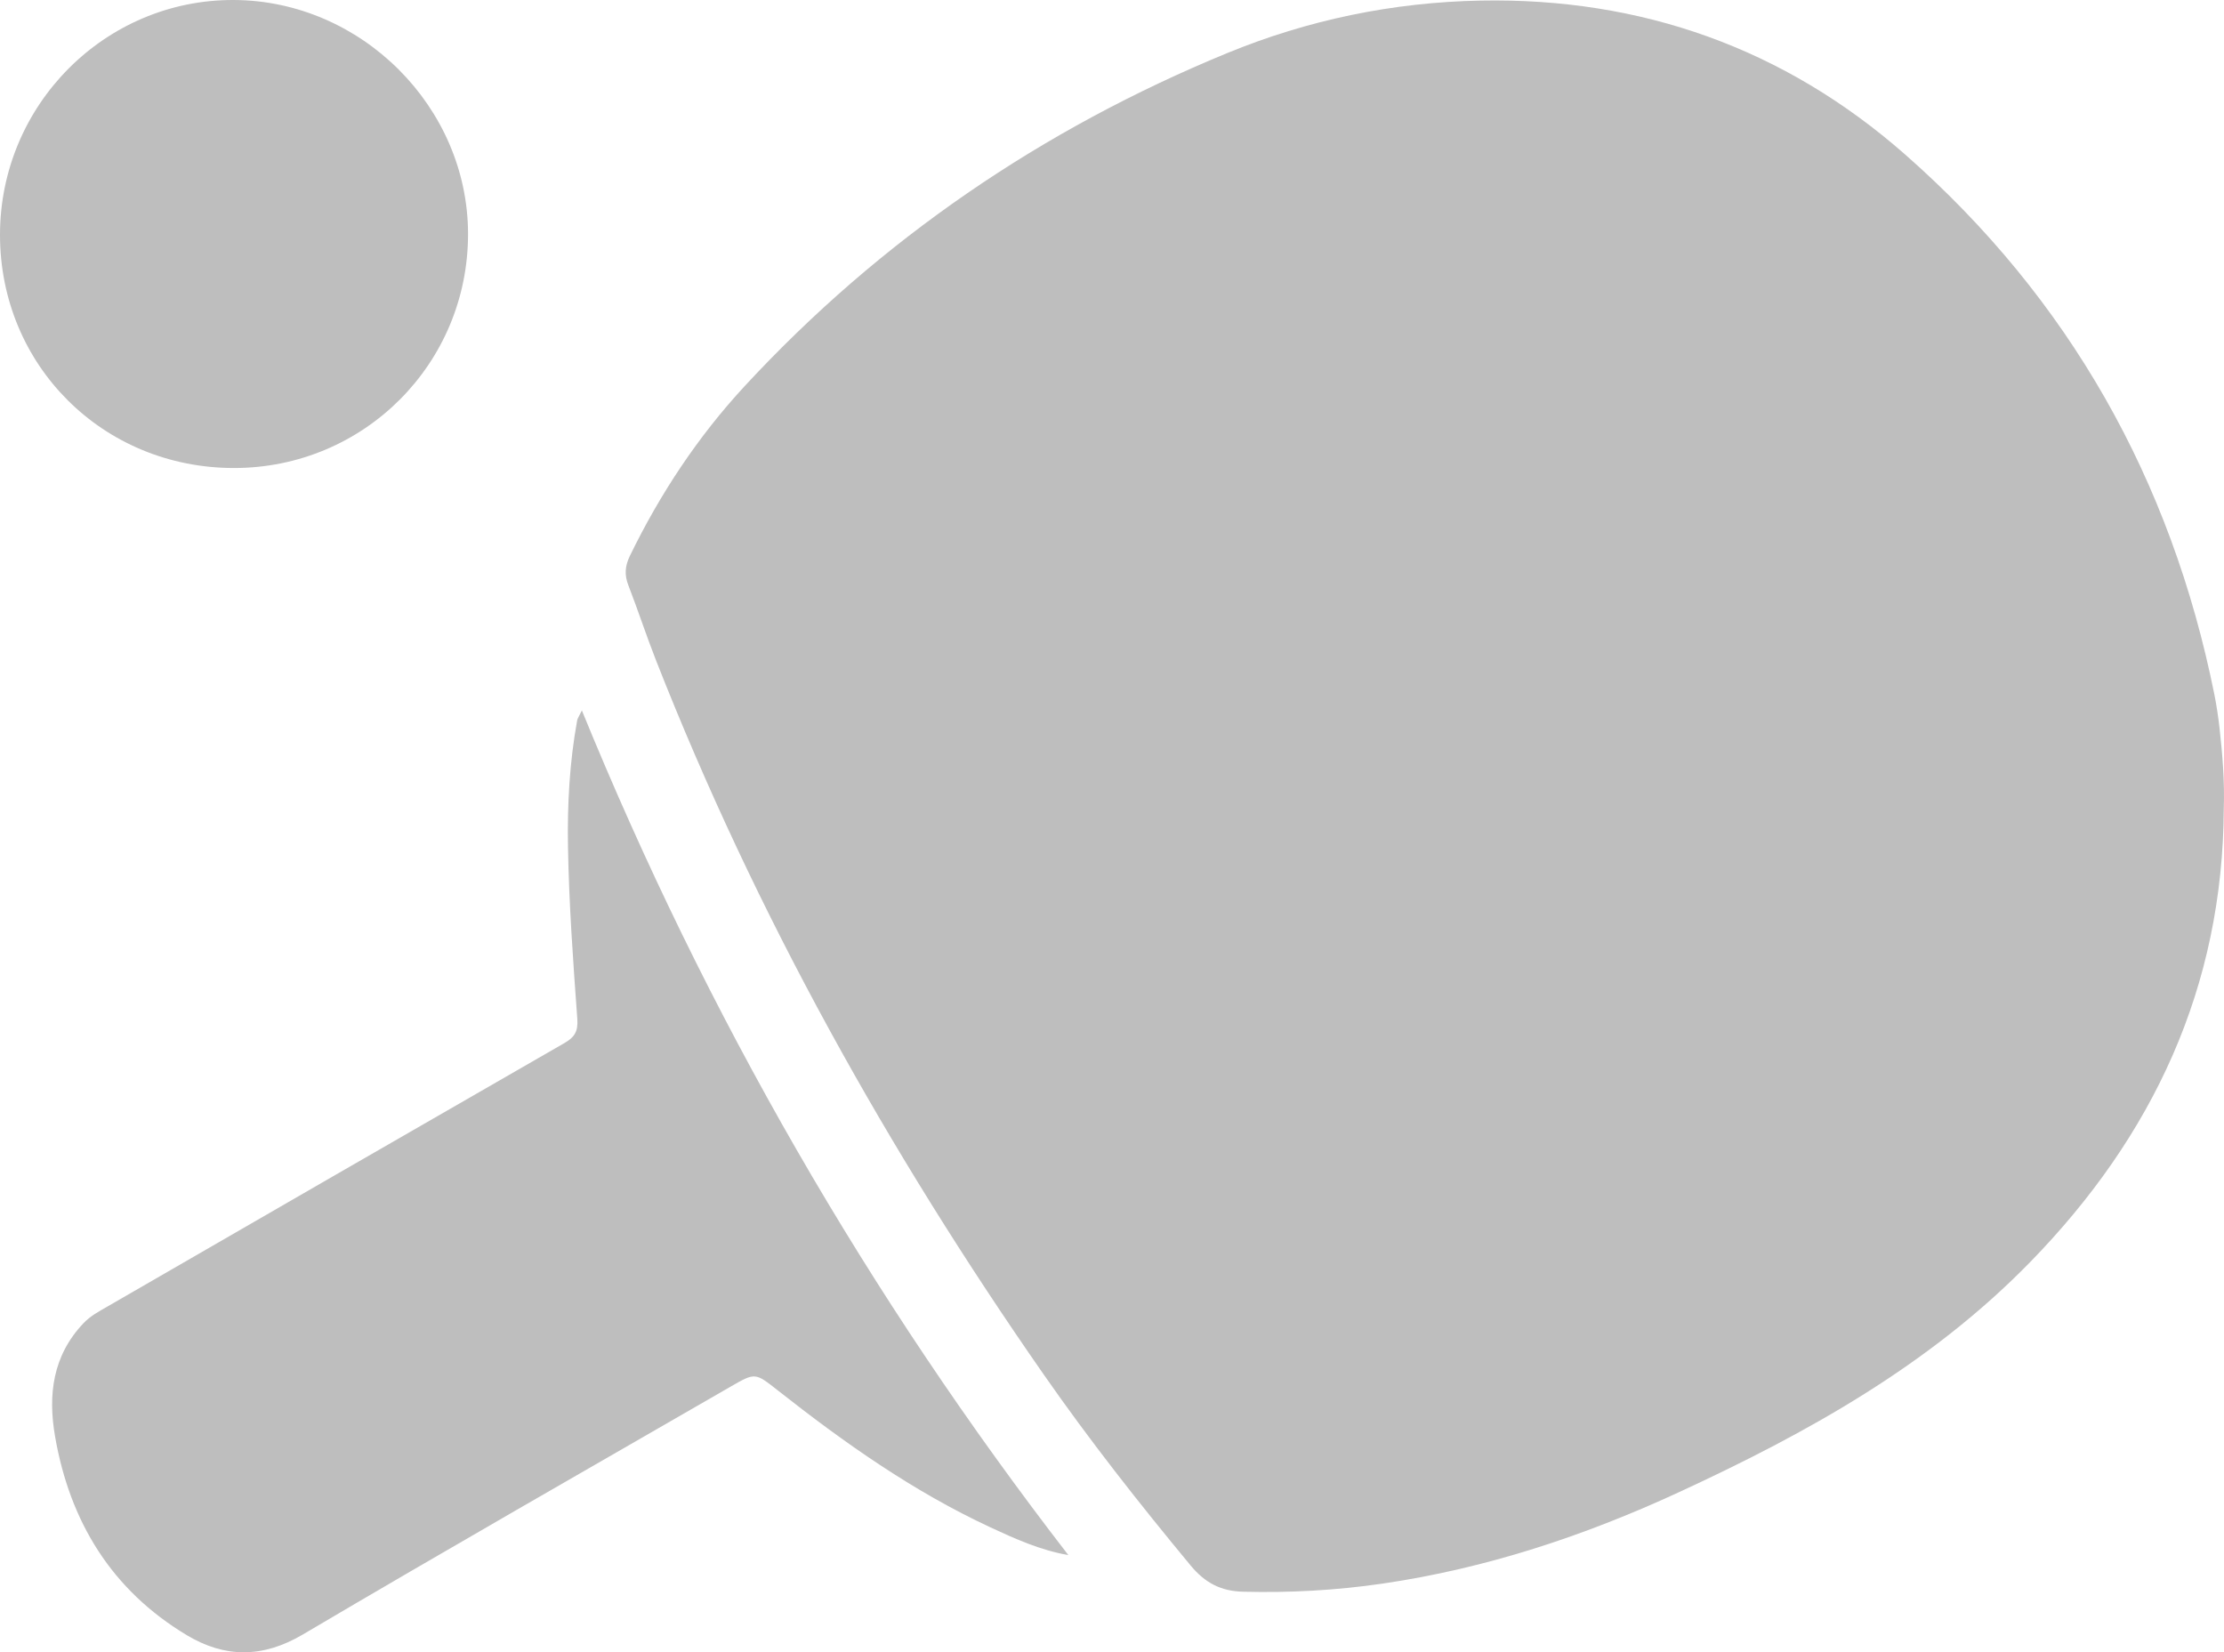
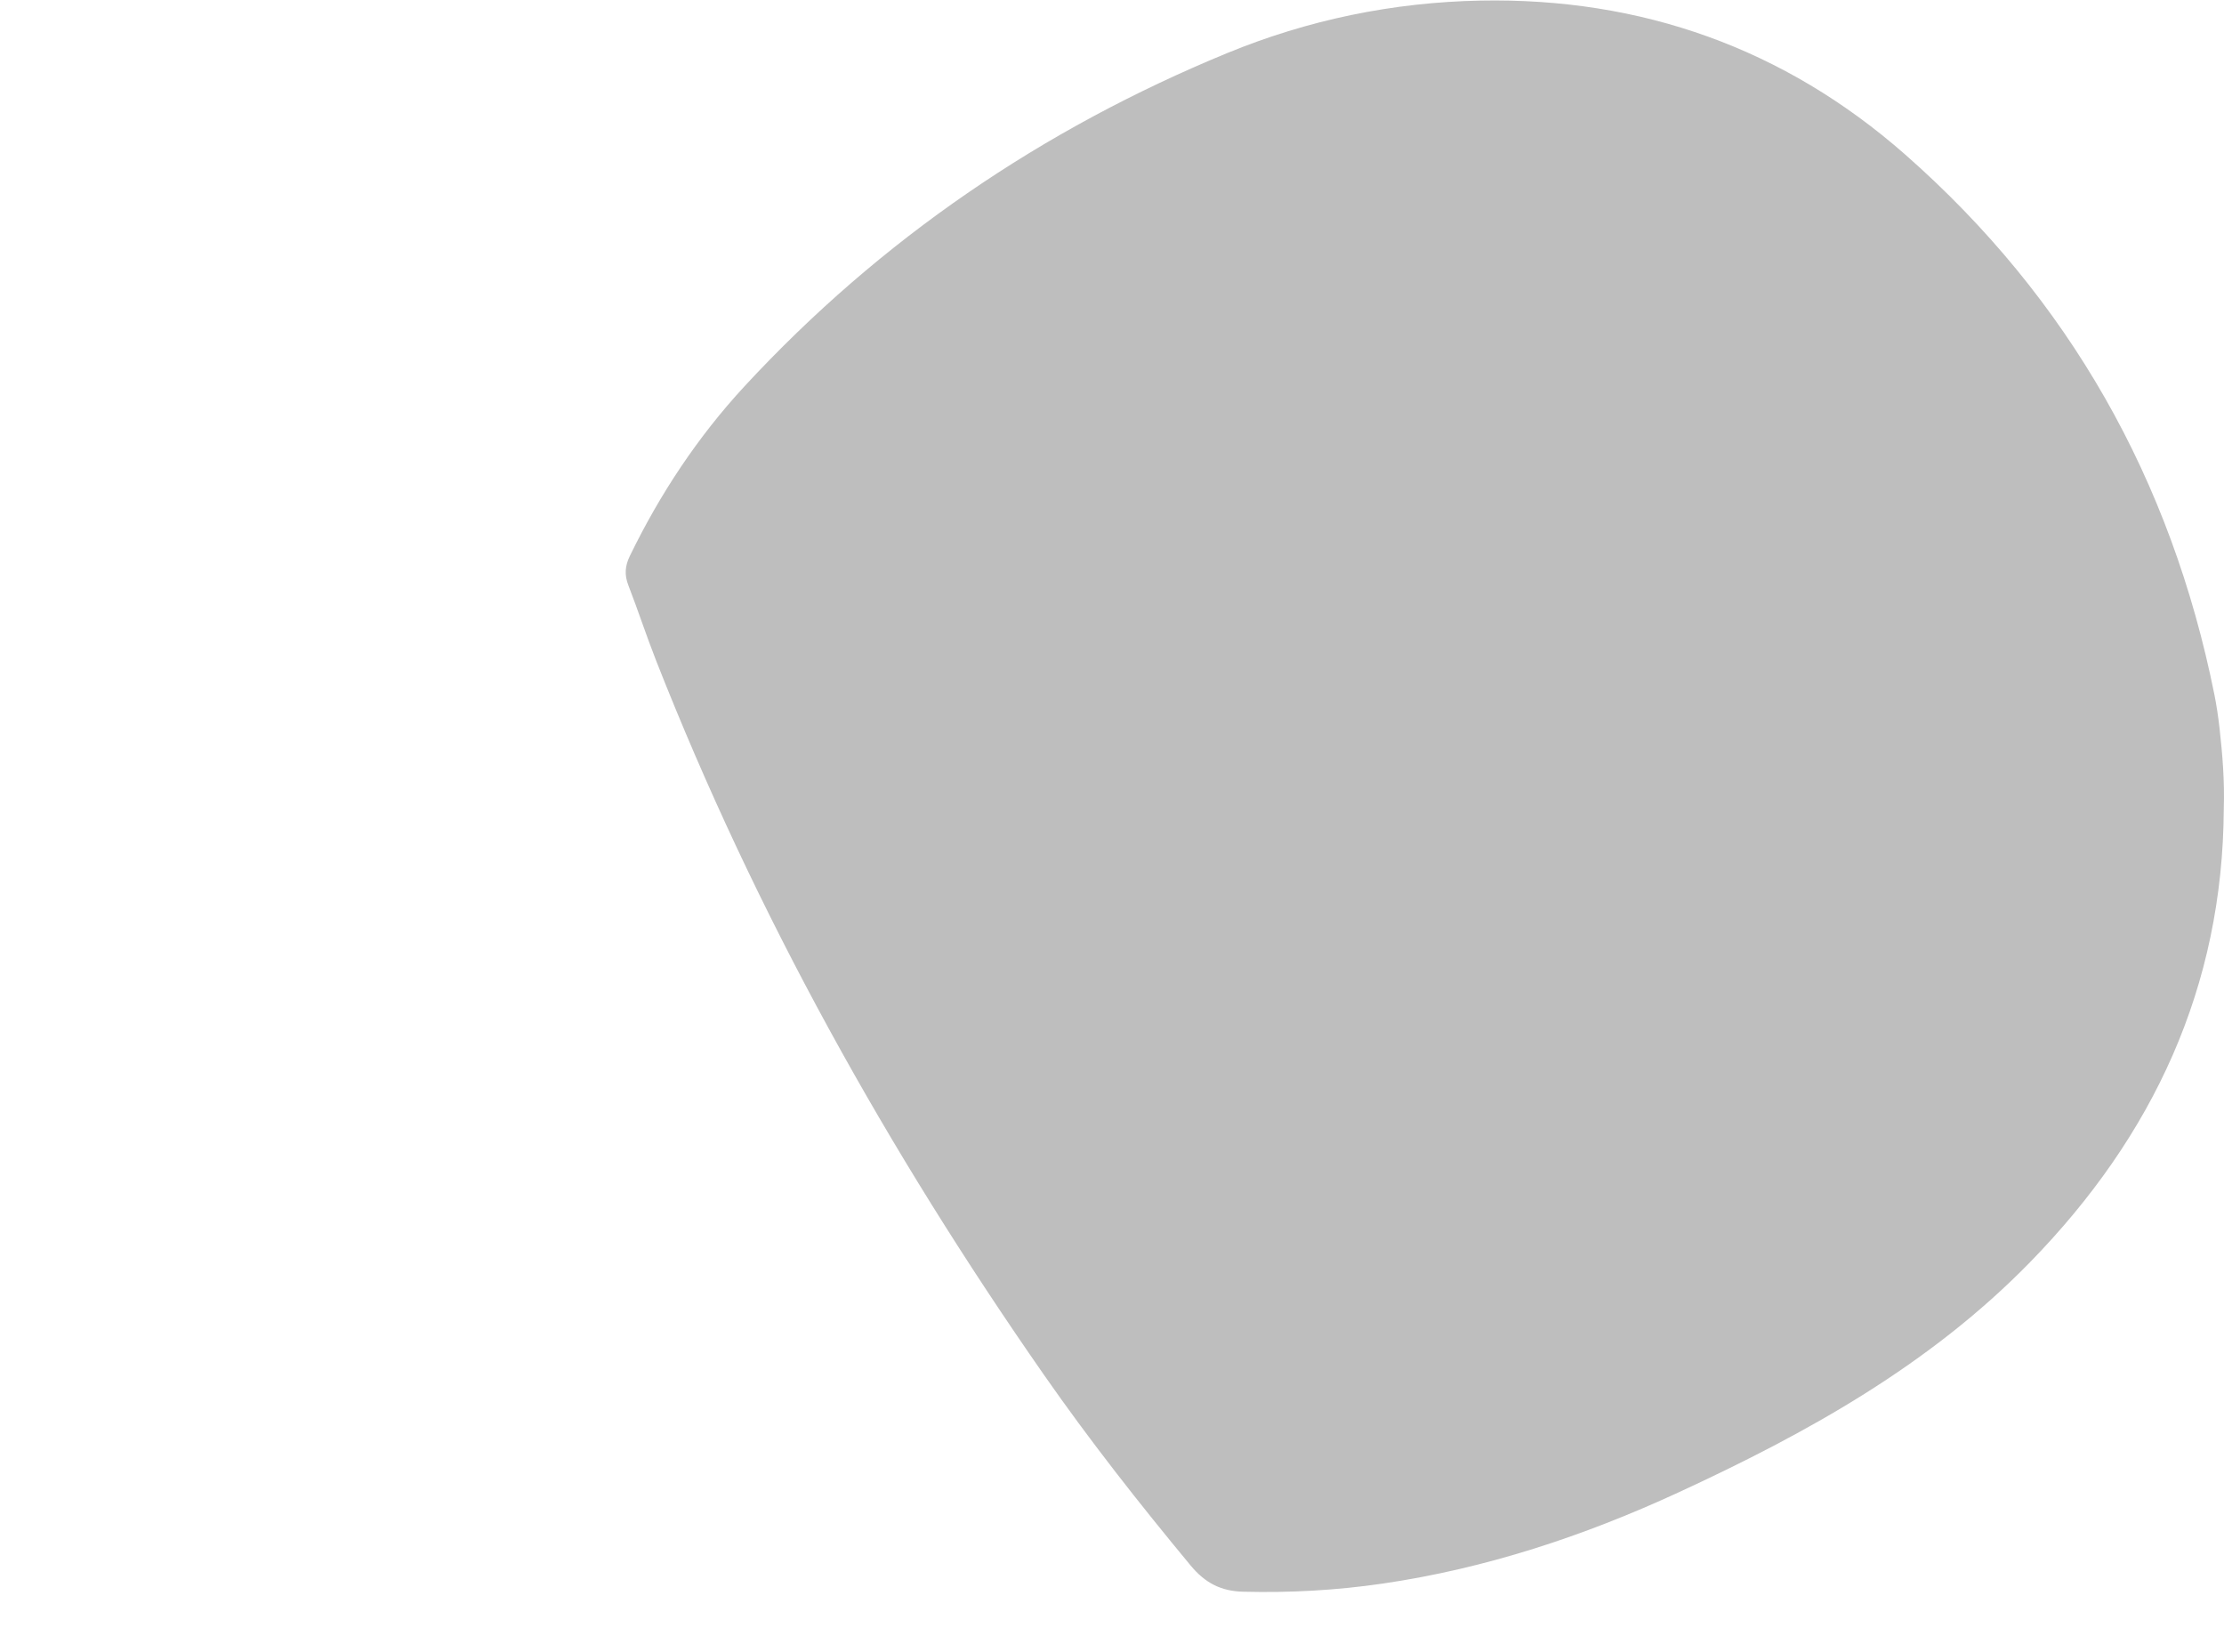
<svg xmlns="http://www.w3.org/2000/svg" version="1.1" x="0px" y="0px" width="149.759px" height="111.26px" viewBox="0 0 149.759 111.26" style="enable-background:new 0 0 149.759 111.26;" xml:space="preserve">
  <style type="text/css">
	.st0{fill:#BEBEBE;}
</style>
  <defs>
</defs>
  <g>
    <path class="st0" d="M149.745,54.442c-0.061,12.012-4.747,22.047-13.05,30.555c-6.758,6.925-15.038,11.517-23.701,15.512   c-6.346,2.926-12.937,5.107-19.876,6.123c-3.122,0.457-6.264,0.631-9.423,0.549c-1.483-0.039-2.549-0.593-3.519-1.763   c-3.463-4.177-6.813-8.437-9.913-12.889C59.787,77.487,50.9,61.578,44.185,44.493c-0.661-1.681-1.222-3.4-1.874-5.084   c-0.272-0.701-0.225-1.301,0.104-1.978c2.033-4.18,4.578-8.024,7.728-11.429c9.15-9.89,20.045-17.305,32.482-22.423   c5.442-2.239,11.17-3.426,17.066-3.539c10.842-0.208,20.471,3.22,28.593,10.36c11.047,9.711,17.918,21.922,20.824,36.35   c0.151,0.752,0.264,1.514,0.35,2.276C149.659,50.822,149.805,52.622,149.745,54.442z" />
-     <path class="st0" d="M71.941,104.716c-1.905-0.335-3.579-1.093-5.241-1.865c-5.195-2.414-9.838-5.692-14.318-9.22   c-1.522-1.199-1.523-1.218-3.148-0.28c-9.621,5.554-19.273,11.058-28.837,16.709c-2.719,1.606-5.268,1.578-7.819,0.048   c-5.059-3.035-7.876-7.64-8.871-13.388c-0.485-2.799-0.16-5.439,1.922-7.626c0.466-0.49,1.039-0.789,1.6-1.113   C17.481,82.059,27.734,76.139,38,70.241c0.681-0.391,0.936-0.778,0.875-1.623c-0.281-3.867-0.562-7.74-0.628-11.615   c-0.049-2.833,0.106-5.681,0.617-8.488c0.025-0.14,0.122-0.267,0.317-0.677C47.583,68.407,58.472,87.288,71.941,104.716z" />
-     <path class="st0" d="M15.758,31.515C6.934,31.516-0.002,24.604,0,15.809C0.002,7.065,7.082-0.041,15.75,0   c8.586,0.041,15.758,7.203,15.767,15.746C31.526,24.491,24.508,31.513,15.758,31.515z" />
  </g>
</svg>